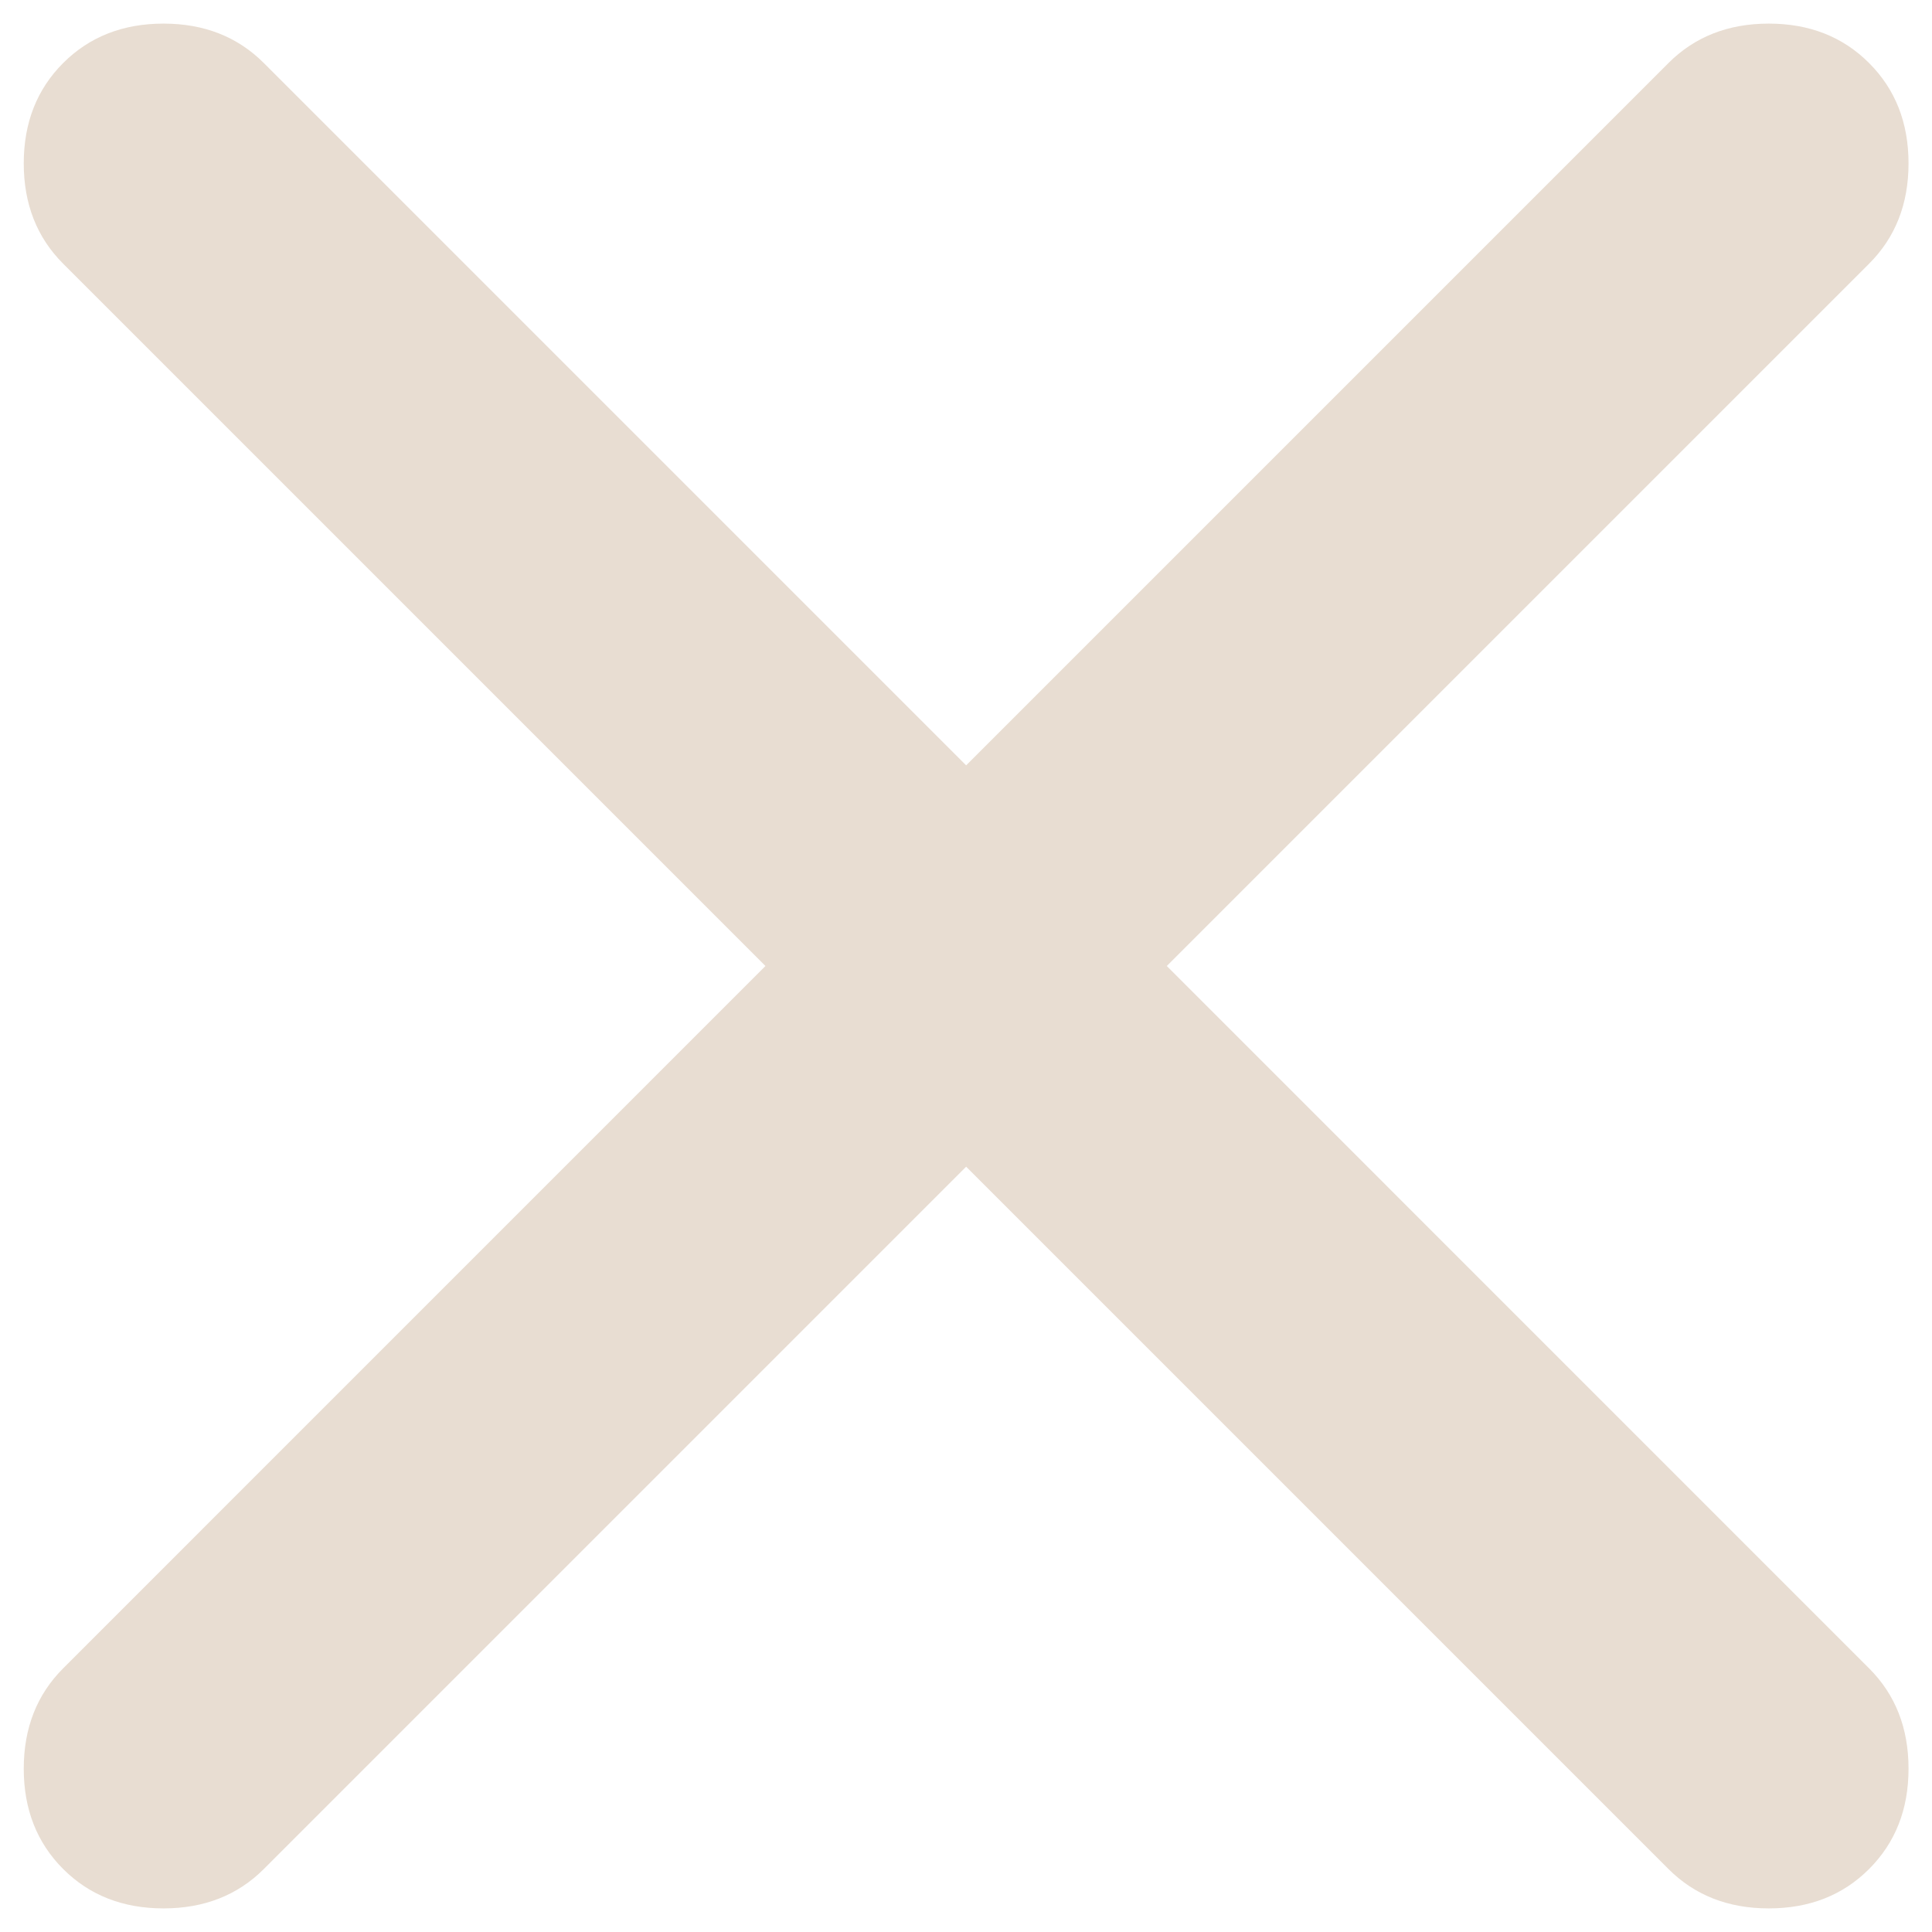
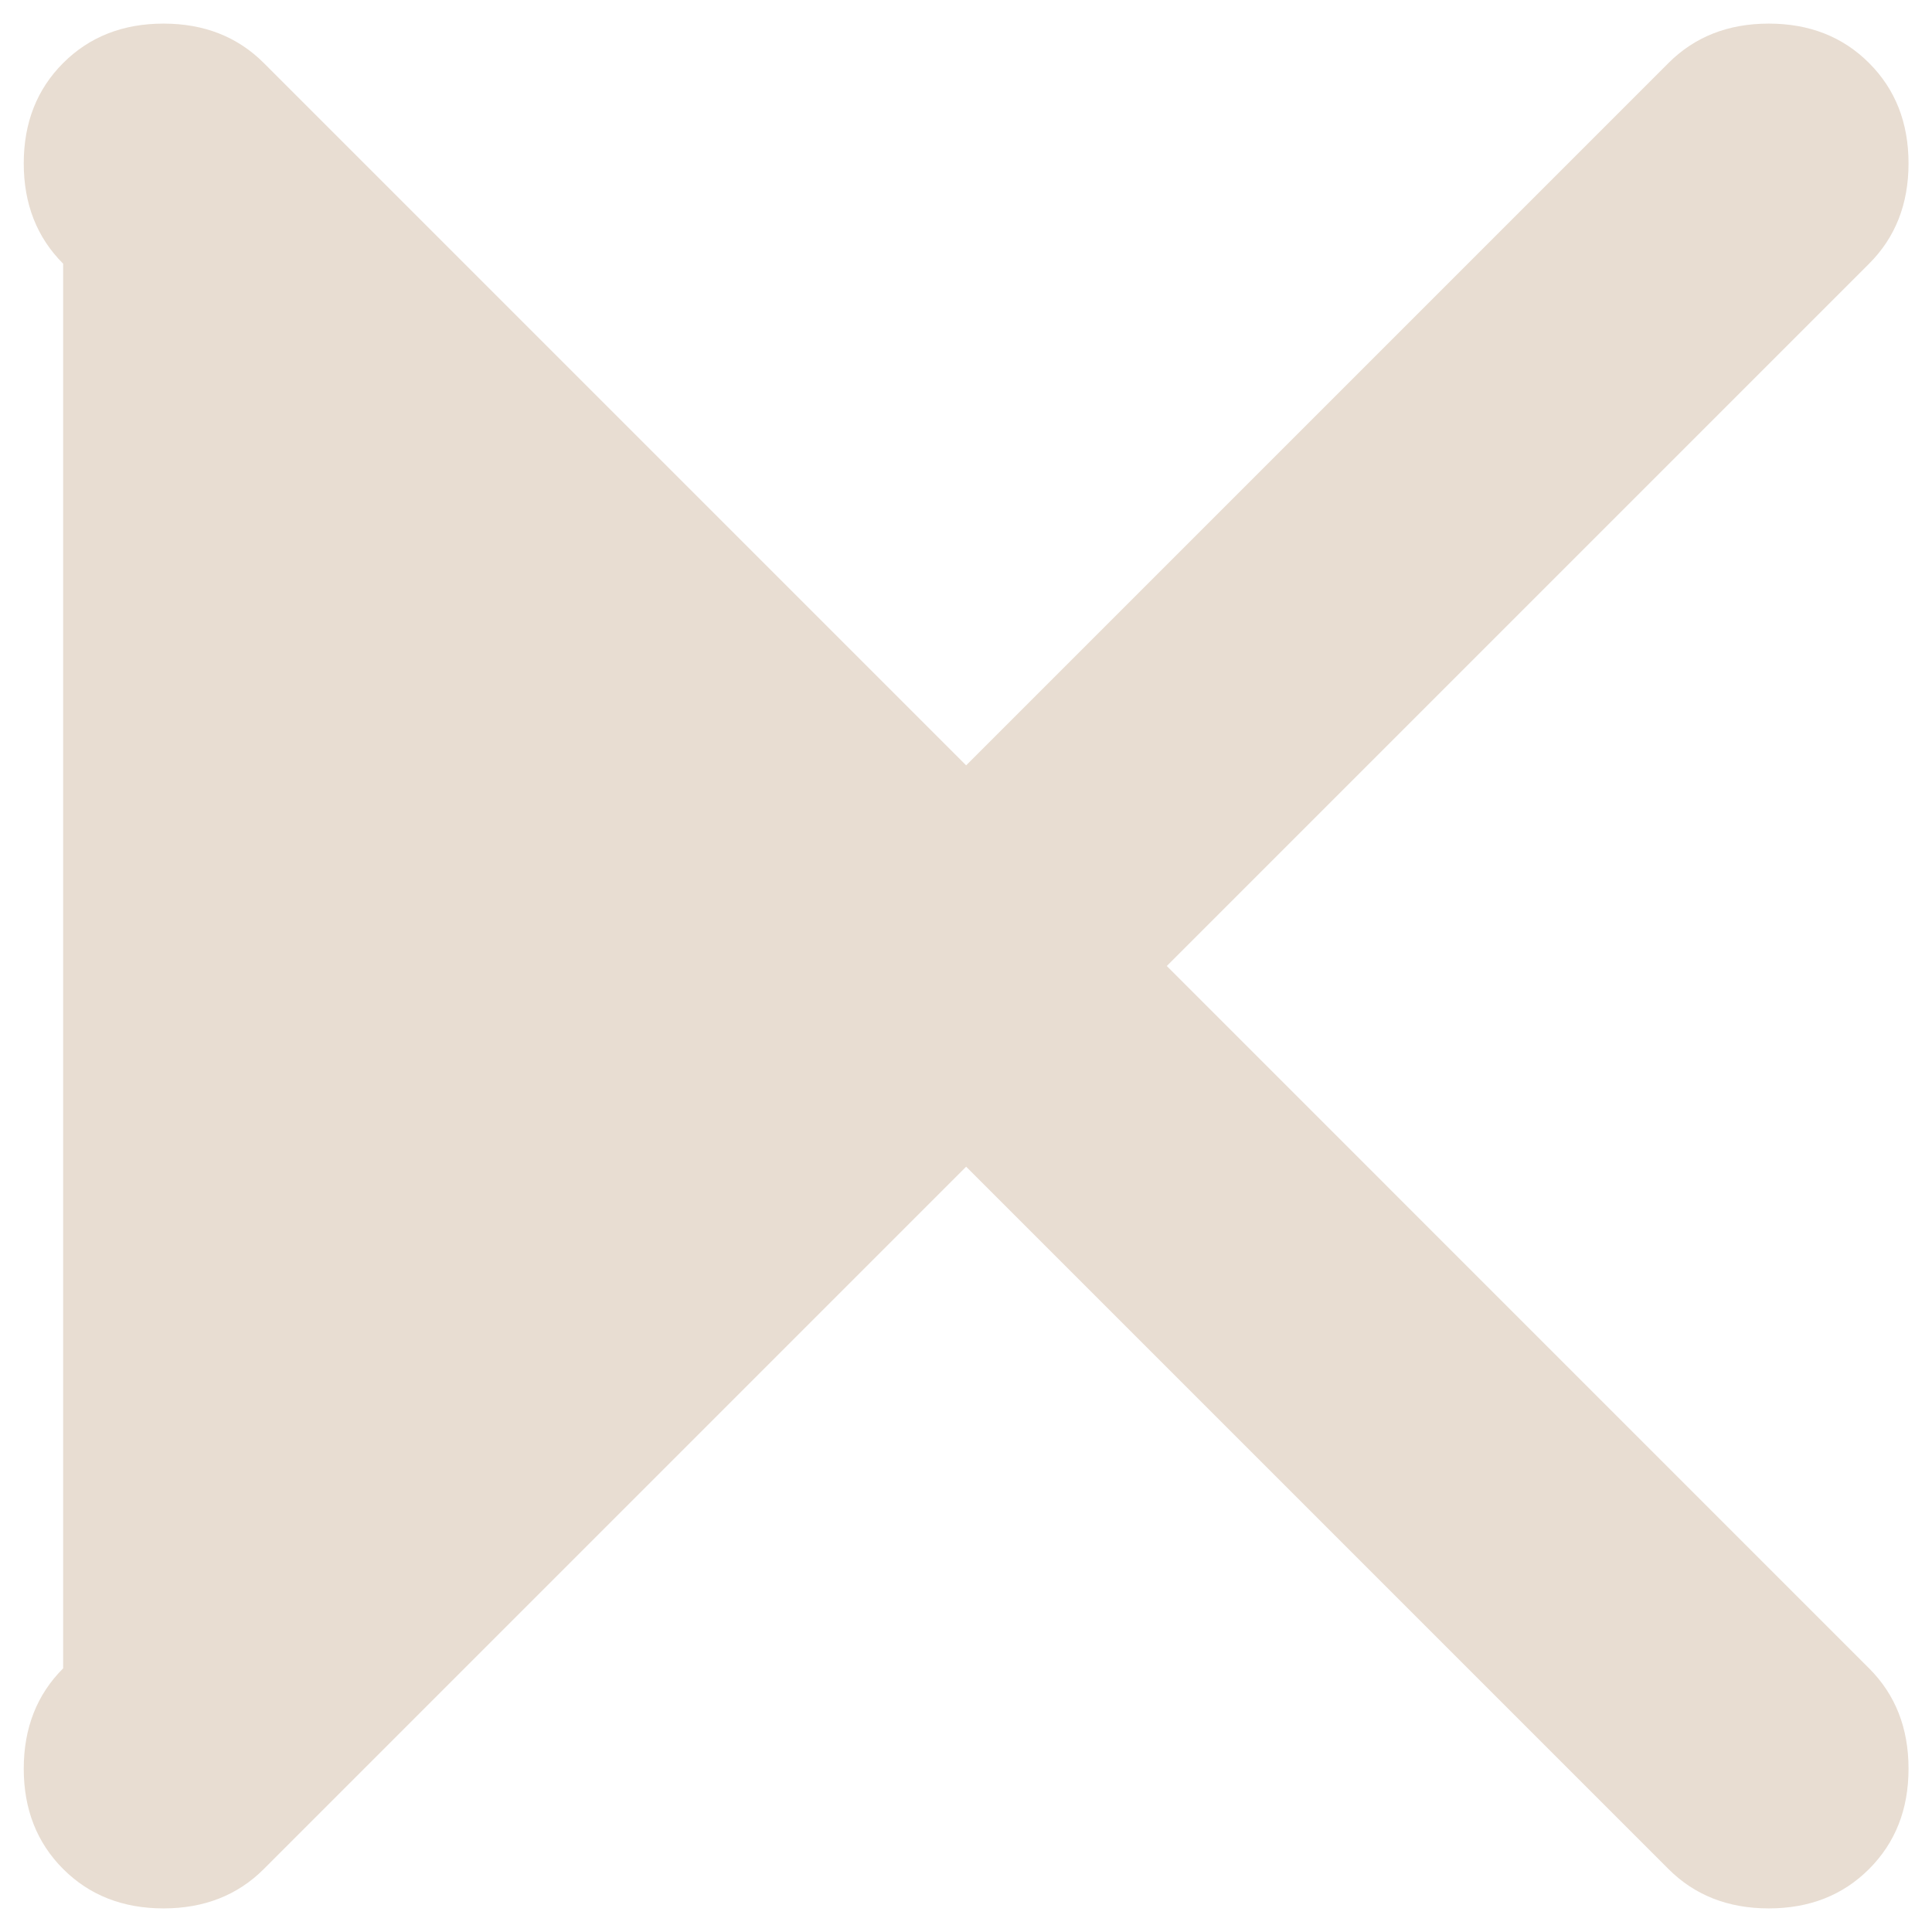
<svg xmlns="http://www.w3.org/2000/svg" width="41" height="41" viewBox="0 0 41 41" fill="none">
-   <path d="M20.503 24.759L5.599 39.663C5.041 40.221 4.331 40.499 3.47 40.499C2.608 40.499 1.898 40.221 1.34 39.663C0.783 39.105 0.504 38.396 0.504 37.534C0.504 36.672 0.783 35.962 1.34 35.405L16.244 20.5L1.34 5.596C0.783 5.039 0.504 4.329 0.504 3.467C0.504 2.605 0.783 1.896 1.34 1.338C1.898 0.78 2.608 0.501 3.47 0.501C4.331 0.501 5.041 0.78 5.599 1.338L20.503 16.242L35.407 1.338C35.965 0.78 36.674 0.501 37.536 0.501C38.398 0.501 39.108 0.78 39.665 1.338C40.223 1.896 40.502 2.605 40.502 3.467C40.502 4.329 40.223 5.039 39.665 5.596L24.761 20.5L39.665 35.405C40.223 35.962 40.502 36.672 40.502 37.534C40.502 38.396 40.223 39.105 39.665 39.663C39.108 40.221 38.398 40.499 37.536 40.499C36.674 40.499 35.965 40.221 35.407 39.663L20.503 24.759Z" fill="#E8DDD2" />
+   <path d="M20.503 24.759L5.599 39.663C5.041 40.221 4.331 40.499 3.47 40.499C2.608 40.499 1.898 40.221 1.34 39.663C0.783 39.105 0.504 38.396 0.504 37.534C0.504 36.672 0.783 35.962 1.34 35.405L1.34 5.596C0.783 5.039 0.504 4.329 0.504 3.467C0.504 2.605 0.783 1.896 1.34 1.338C1.898 0.78 2.608 0.501 3.47 0.501C4.331 0.501 5.041 0.78 5.599 1.338L20.503 16.242L35.407 1.338C35.965 0.78 36.674 0.501 37.536 0.501C38.398 0.501 39.108 0.78 39.665 1.338C40.223 1.896 40.502 2.605 40.502 3.467C40.502 4.329 40.223 5.039 39.665 5.596L24.761 20.5L39.665 35.405C40.223 35.962 40.502 36.672 40.502 37.534C40.502 38.396 40.223 39.105 39.665 39.663C39.108 40.221 38.398 40.499 37.536 40.499C36.674 40.499 35.965 40.221 35.407 39.663L20.503 24.759Z" fill="#E8DDD2" />
</svg>